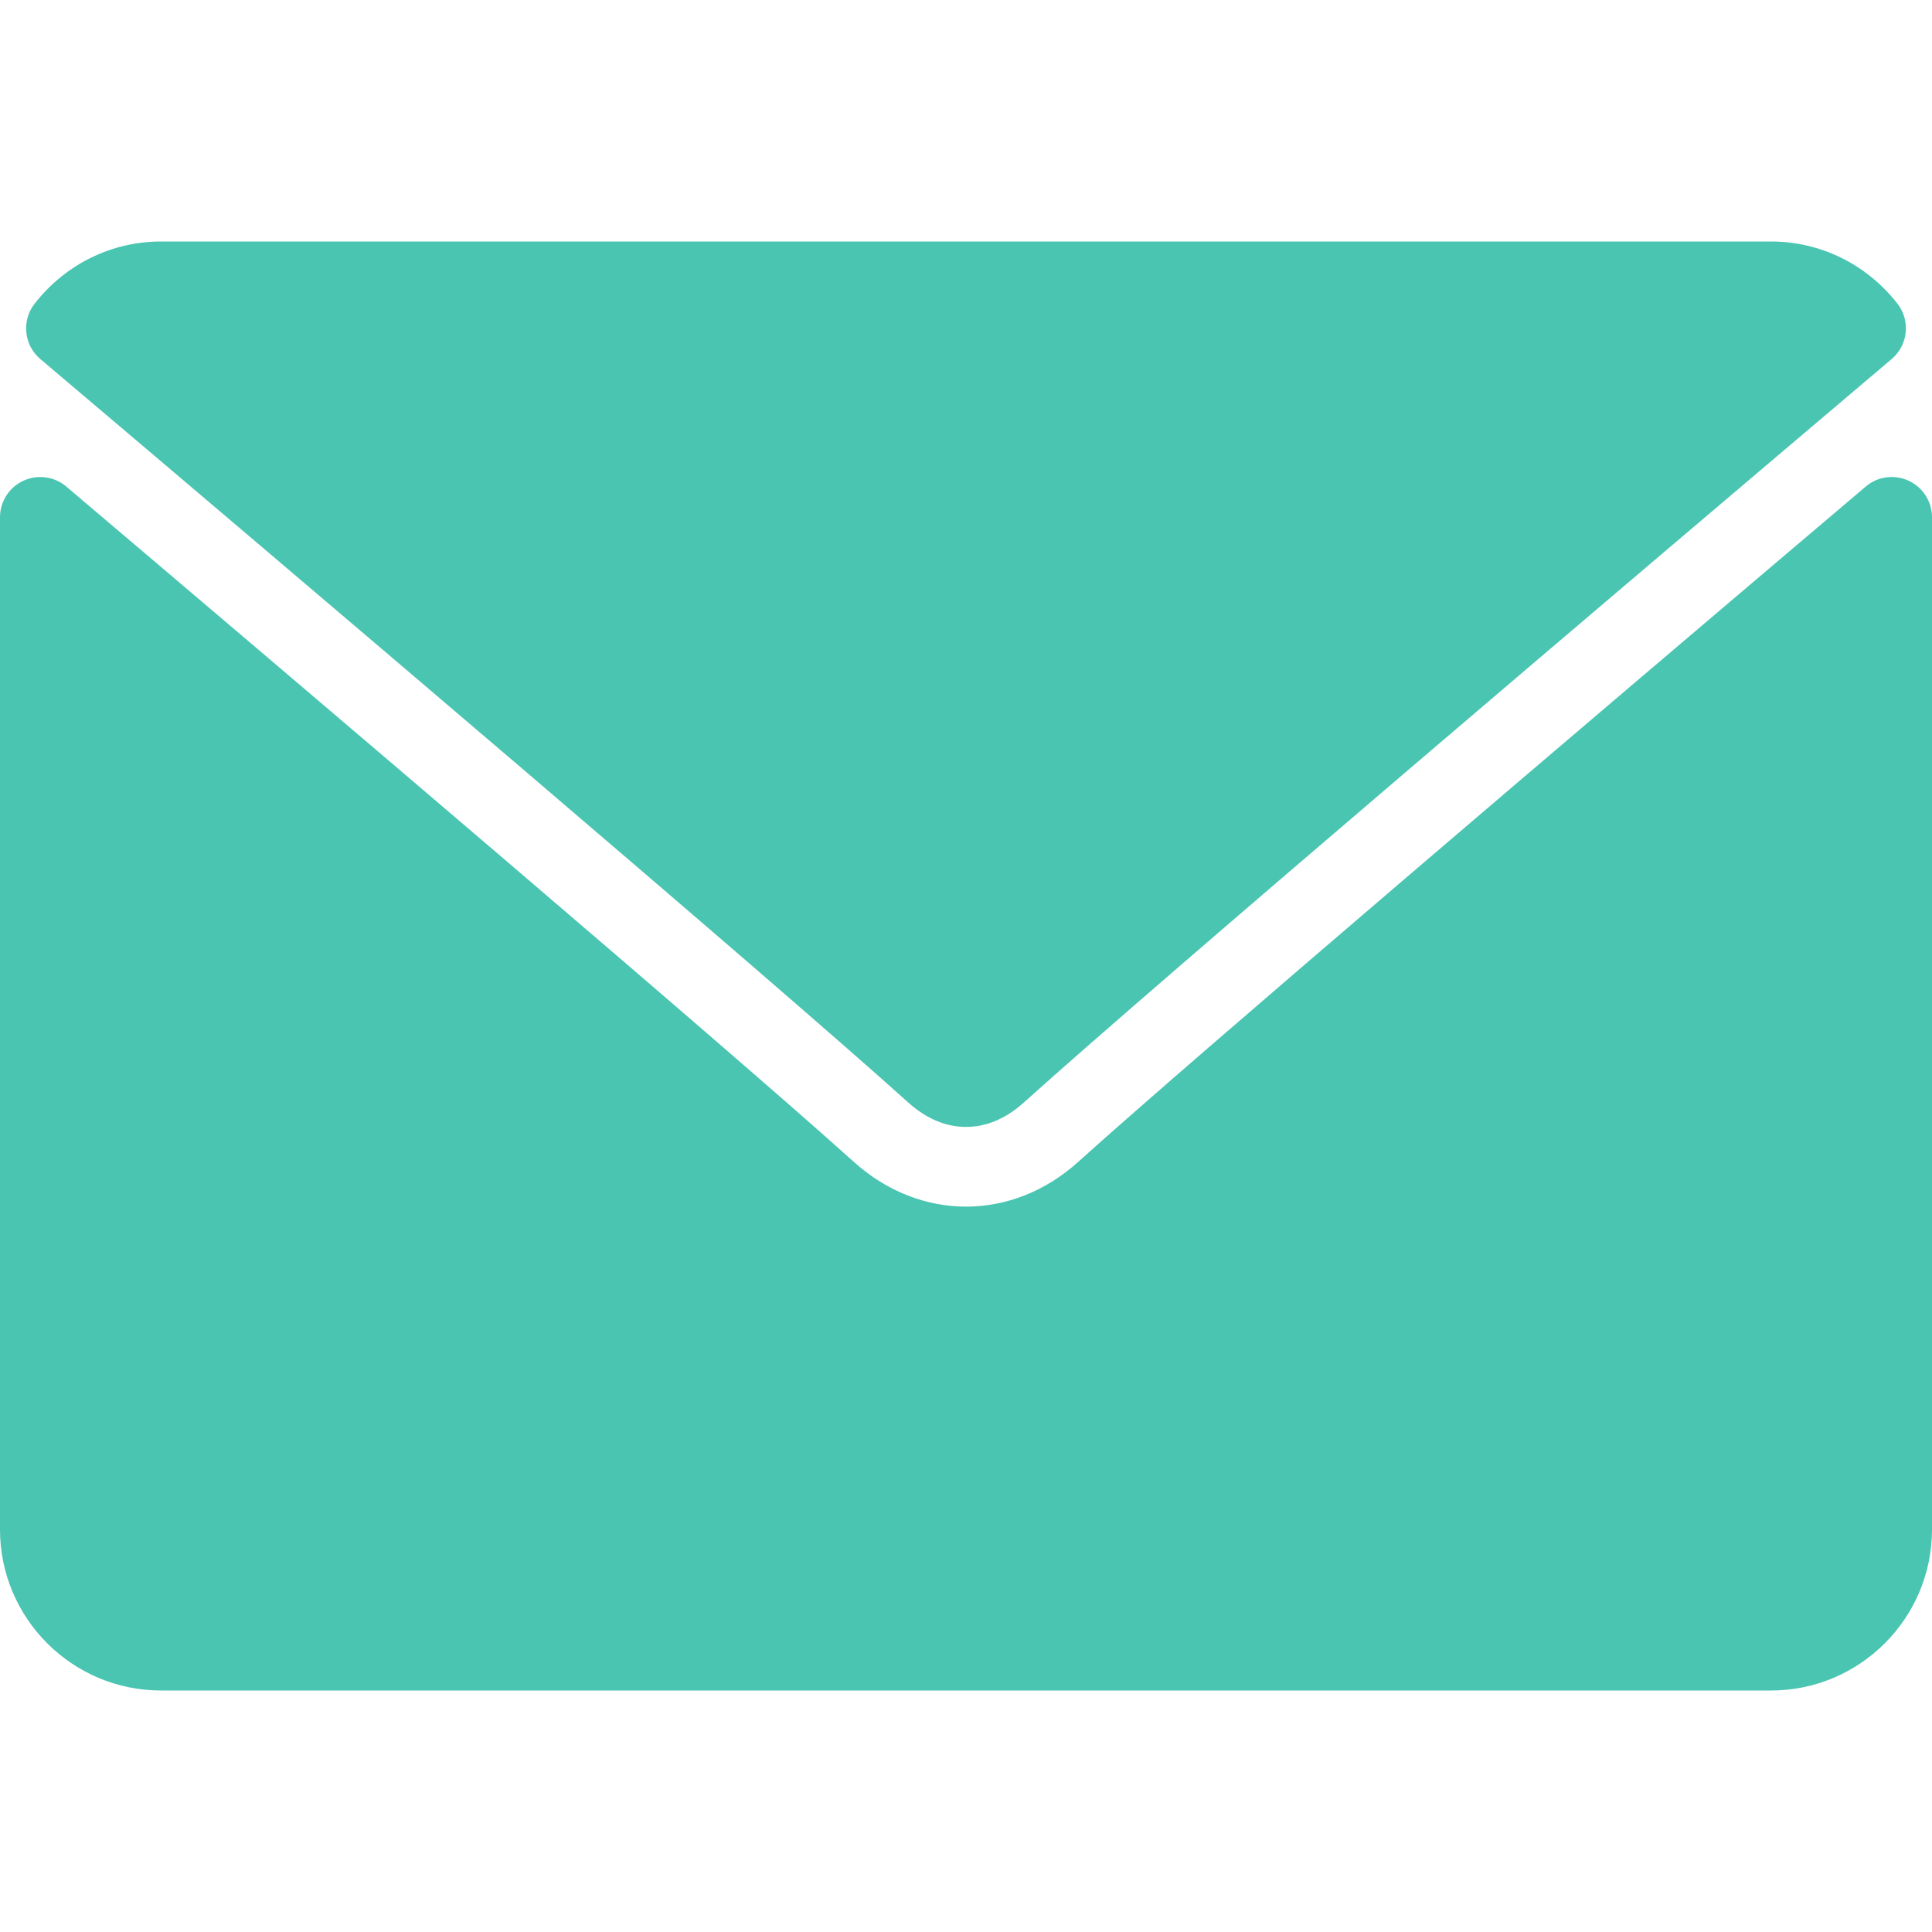
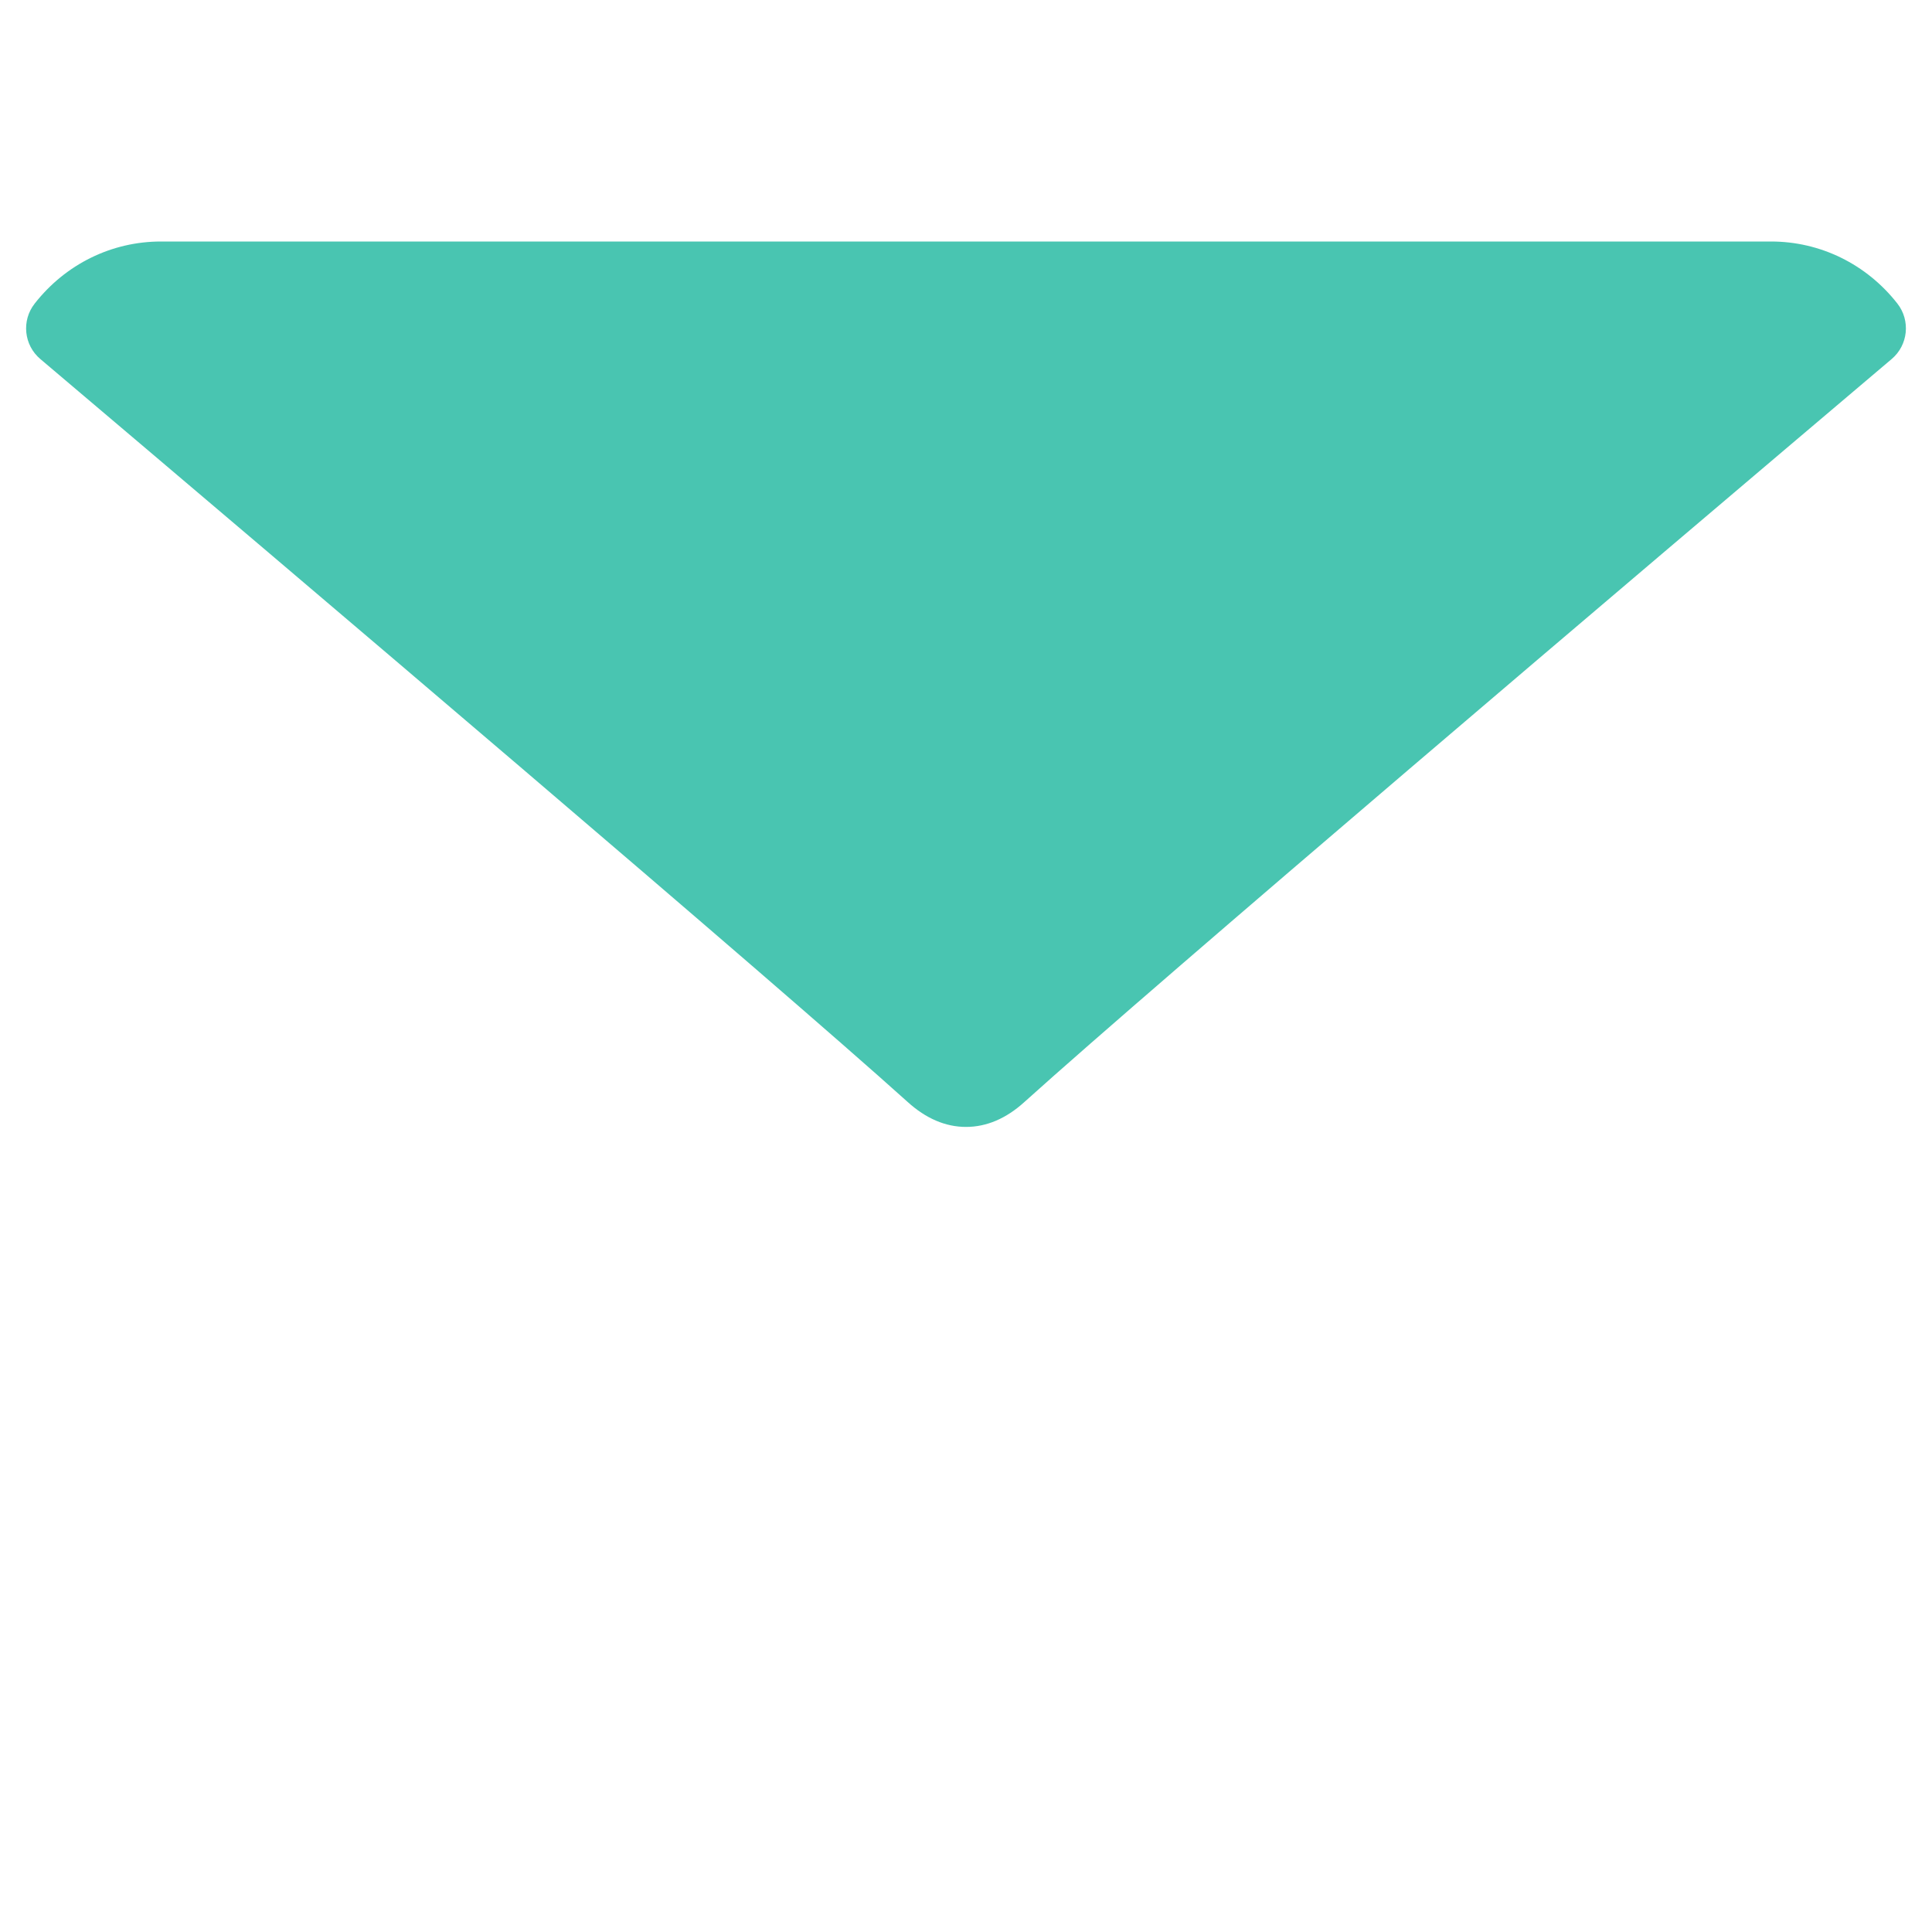
<svg xmlns="http://www.w3.org/2000/svg" width="24" height="24" viewBox="0 0 24 24" fill="none">
  <path d="M11.274 13.688C11.502 13.895 11.746 13.999 12 13.999C12.254 13.999 12.498 13.896 12.725 13.69C14.425 12.158 20.205 7.25 23.499 4.46C23.704 4.287 23.735 3.982 23.57 3.771C23.186 3.281 22.613 3 22 3H2C1.387 3 0.815 3.281 0.431 3.771C0.265 3.982 0.296 4.287 0.501 4.46C3.795 7.25 9.575 12.158 11.274 13.688Z" fill="#49C5B1" />
-   <path d="M23.71 5.972C23.533 5.89 23.324 5.918 23.177 6.044C19.524 9.141 14.862 13.11 13.395 14.432C12.572 15.175 11.429 15.175 10.604 14.431C9.041 13.023 3.805 8.572 0.823 6.044C0.675 5.918 0.466 5.891 0.29 5.972C0.113 6.054 0 6.231 0 6.426V19C0 20.103 0.897 21 2 21H22C23.103 21 24 20.103 24 19V6.426C24 6.231 23.887 6.054 23.71 5.972Z" fill="#49C5B1" />
</svg>